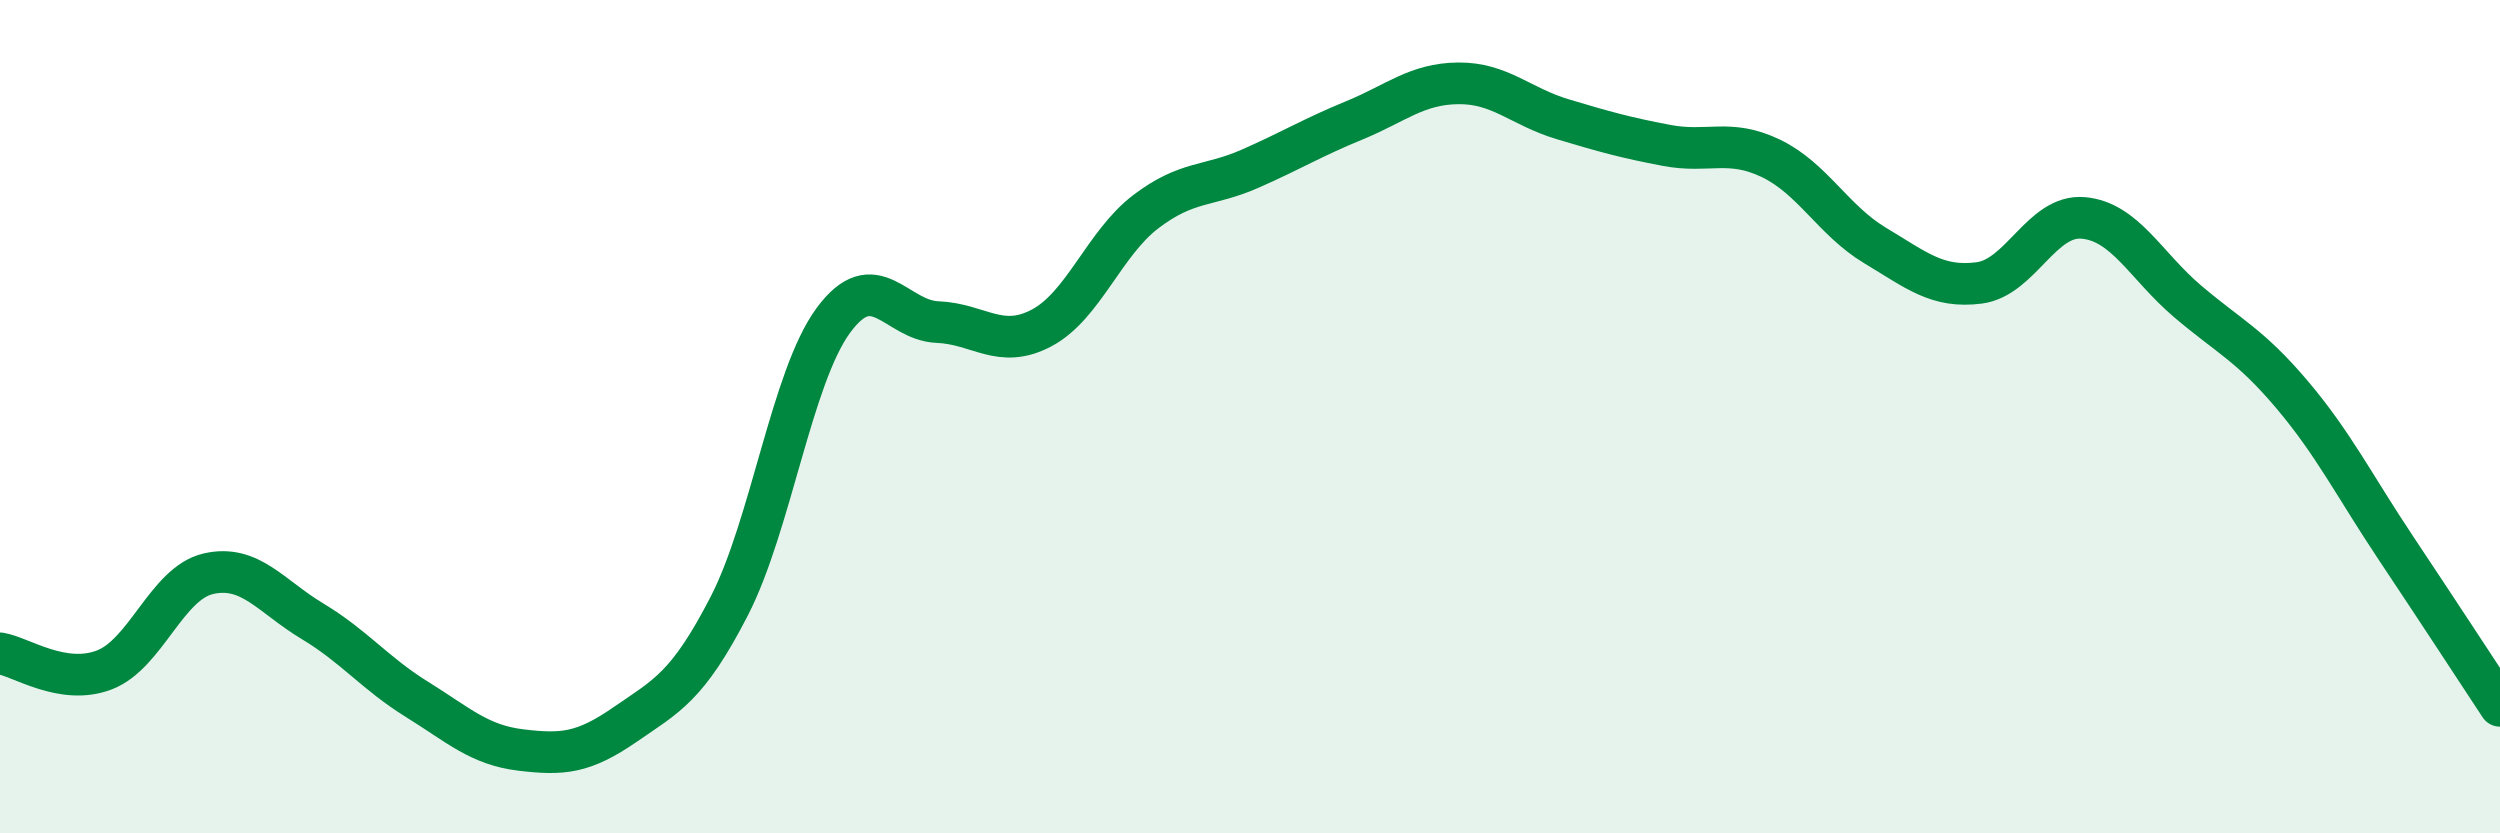
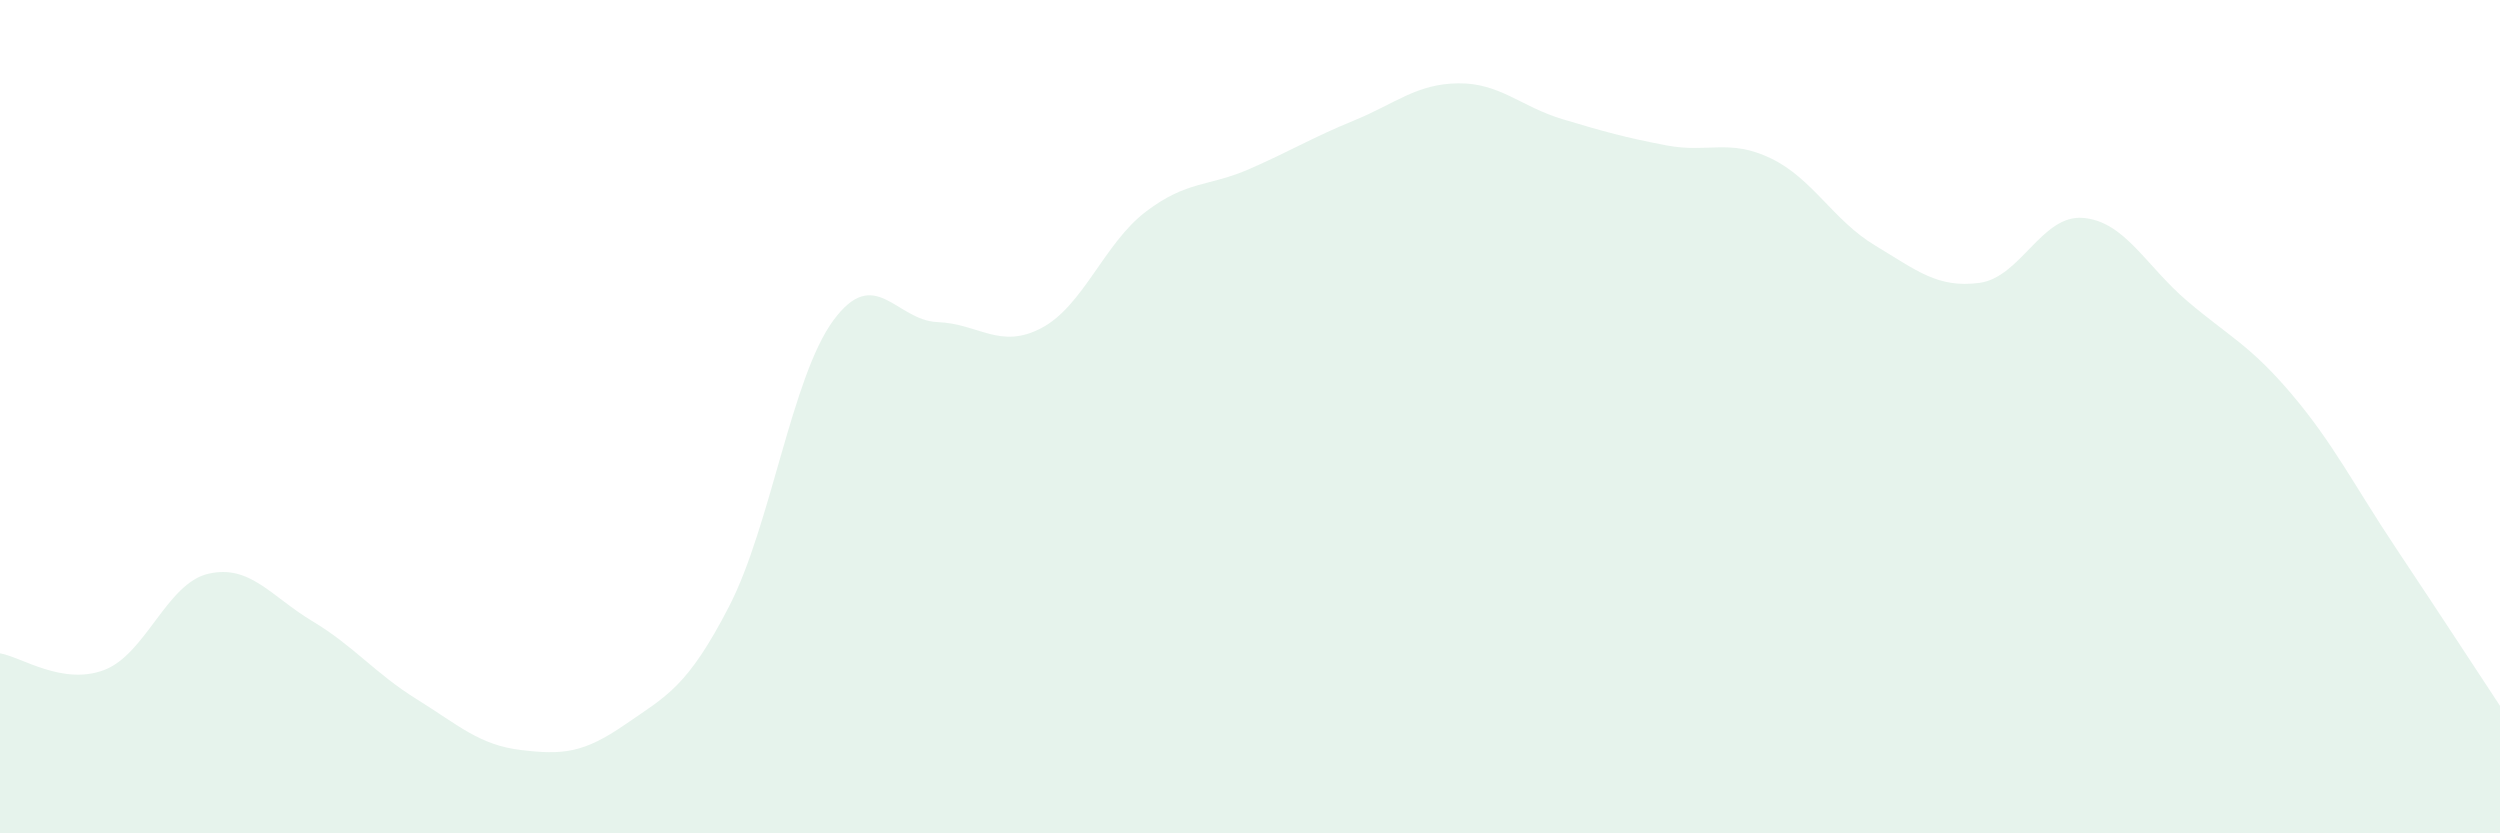
<svg xmlns="http://www.w3.org/2000/svg" width="60" height="20" viewBox="0 0 60 20">
  <path d="M 0,15.68 C 0.5,15.76 1.5,16.46 2.5,16.08 C 3.5,15.7 4,14 5,13.77 C 6,13.54 6.5,14.31 7.5,14.91 C 8.5,15.51 9,16.16 10,16.78 C 11,17.4 11.5,17.88 12.5,18 C 13.5,18.12 14,18.08 15,17.39 C 16,16.7 16.5,16.49 17.5,14.55 C 18.5,12.61 19,9.05 20,7.69 C 21,6.33 21.5,7.69 22.5,7.73 C 23.5,7.77 24,8.4 25,7.87 C 26,7.34 26.5,5.84 27.5,5.08 C 28.5,4.32 29,4.49 30,4.05 C 31,3.61 31.5,3.3 32.5,2.89 C 33.5,2.48 34,2.01 35,2 C 36,1.99 36.5,2.56 37.5,2.86 C 38.5,3.16 39,3.3 40,3.49 C 41,3.68 41.5,3.32 42.5,3.8 C 43.5,4.28 44,5.29 45,5.89 C 46,6.49 46.5,6.92 47.5,6.79 C 48.5,6.66 49,5.14 50,5.23 C 51,5.32 51.5,6.38 52.5,7.23 C 53.5,8.08 54,8.28 55,9.46 C 56,10.64 56.5,11.65 57.5,13.15 C 58.5,14.65 59.5,16.18 60,16.94L60 20L0 20Z" fill="#008740" opacity="0.1" stroke-linecap="round" stroke-linejoin="round" />
-   <path d="M 0,15.68 C 0.5,15.76 1.5,16.46 2.5,16.08 C 3.5,15.7 4,14 5,13.77 C 6,13.54 6.5,14.31 7.5,14.91 C 8.5,15.51 9,16.16 10,16.78 C 11,17.4 11.5,17.88 12.5,18 C 13.5,18.12 14,18.08 15,17.39 C 16,16.7 16.5,16.49 17.5,14.55 C 18.5,12.61 19,9.05 20,7.69 C 21,6.33 21.5,7.69 22.5,7.73 C 23.5,7.77 24,8.4 25,7.87 C 26,7.34 26.5,5.84 27.5,5.08 C 28.5,4.32 29,4.49 30,4.05 C 31,3.61 31.5,3.3 32.5,2.89 C 33.5,2.48 34,2.01 35,2 C 36,1.99 36.5,2.56 37.5,2.86 C 38.5,3.16 39,3.3 40,3.49 C 41,3.68 41.5,3.32 42.5,3.8 C 43.5,4.28 44,5.29 45,5.89 C 46,6.49 46.5,6.92 47.5,6.79 C 48.5,6.66 49,5.14 50,5.23 C 51,5.32 51.5,6.38 52.5,7.23 C 53.5,8.08 54,8.28 55,9.46 C 56,10.64 56.5,11.65 57.5,13.15 C 58.5,14.65 59.5,16.18 60,16.94" stroke="#008740" stroke-width="1" fill="none" stroke-linecap="round" stroke-linejoin="round" />
</svg>